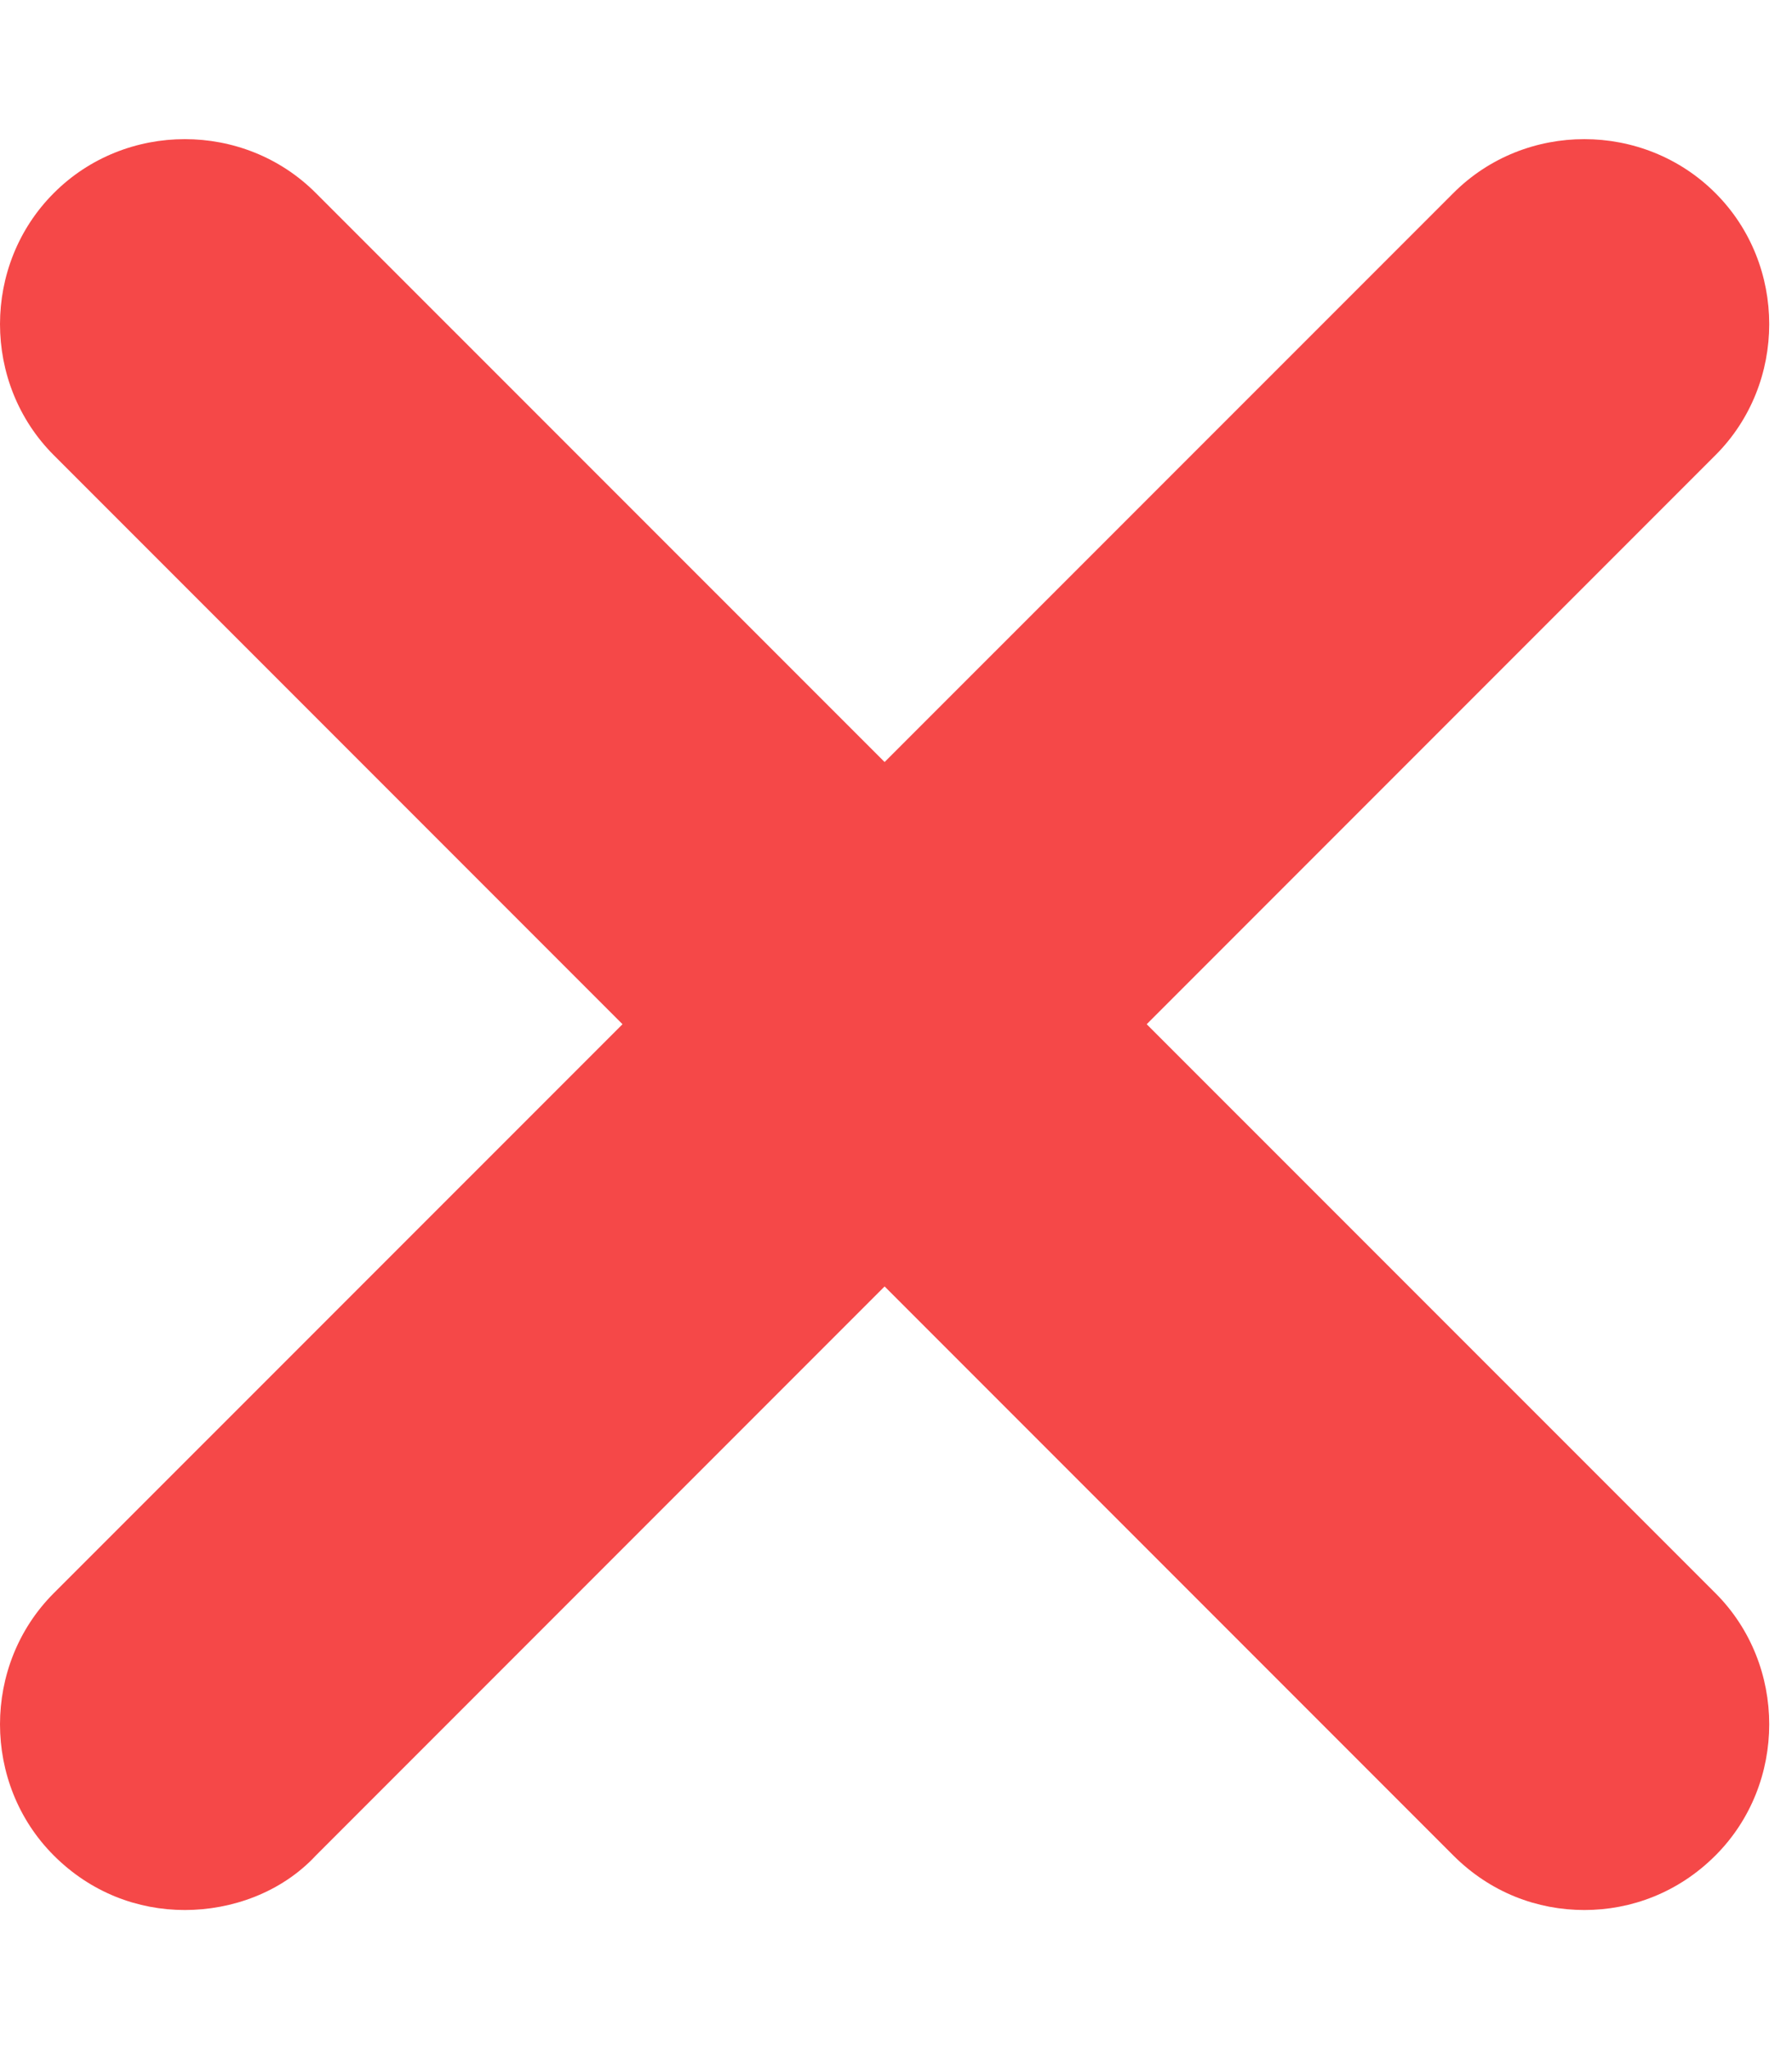
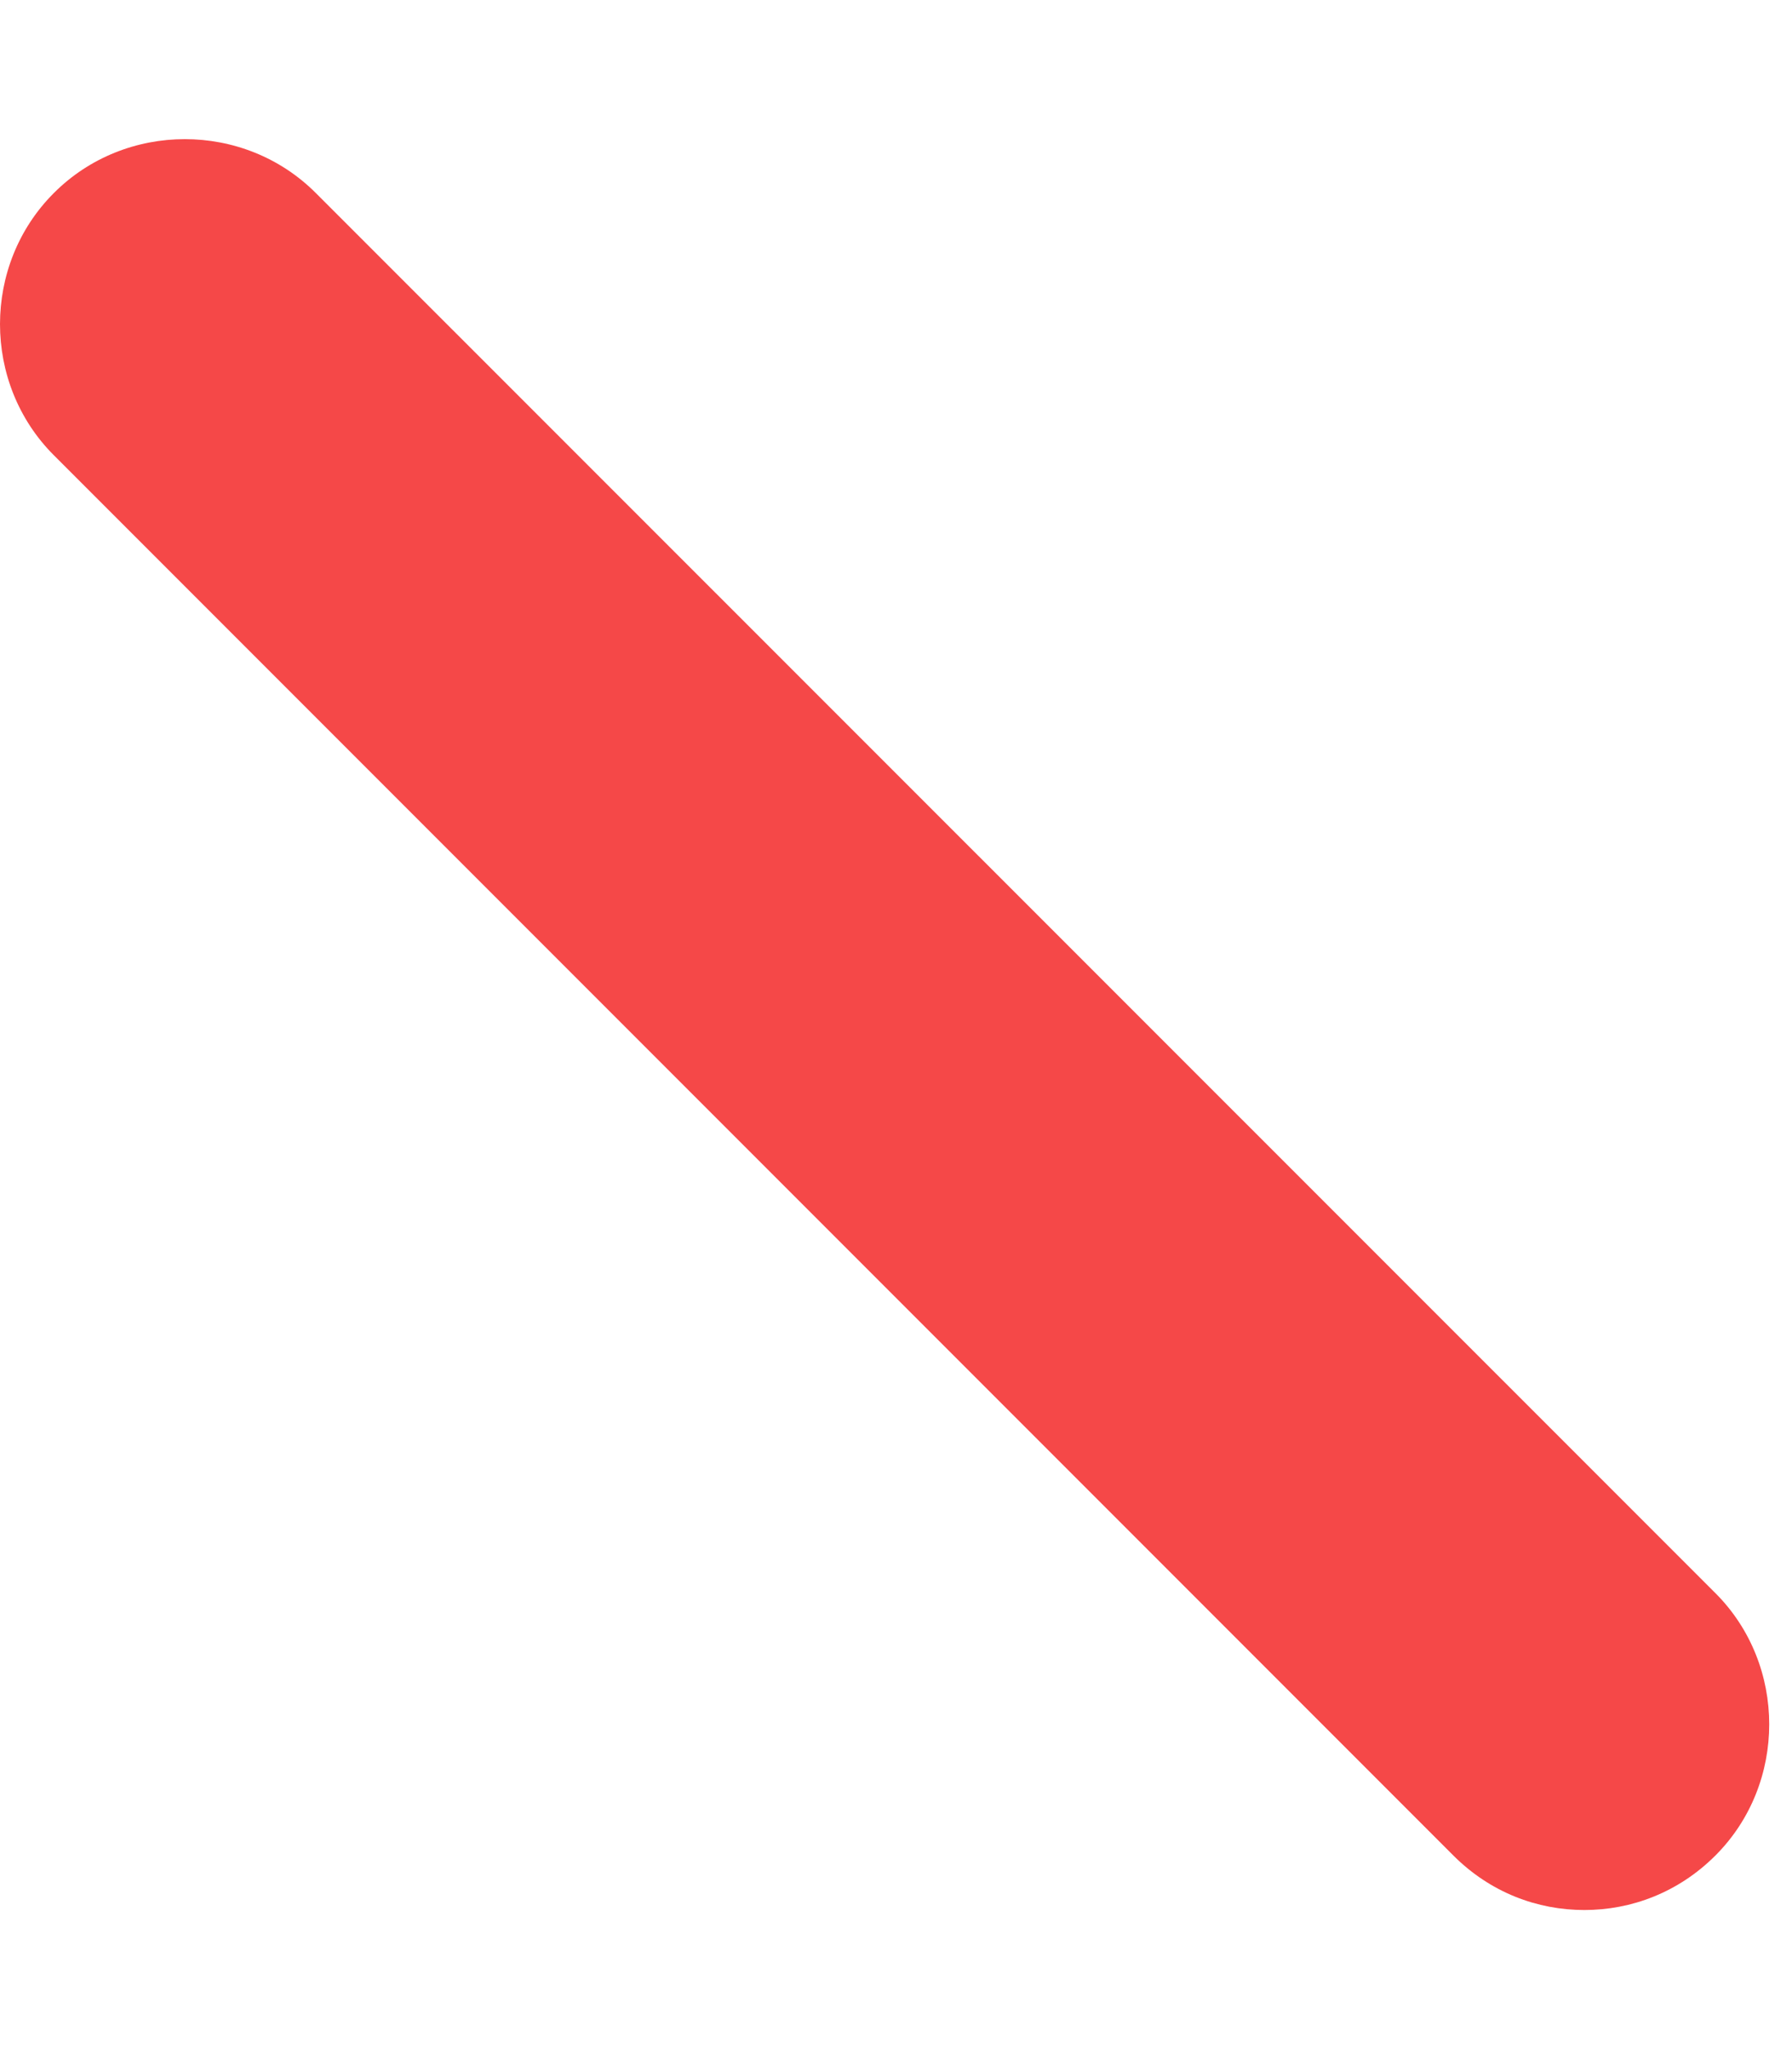
<svg xmlns="http://www.w3.org/2000/svg" width="7" height="8" viewBox="0 0 7 8" fill="none">
-   <path d="M0.722 7.457C0.538 7.457 0.355 7.389 0.21 7.244C-0.07 6.964 -0.07 6.5 0.21 6.22L5.677 0.754C5.957 0.473 6.42 0.473 6.701 0.754C6.981 1.034 6.981 1.497 6.701 1.777L1.234 7.244C1.099 7.389 0.905 7.457 0.722 7.457Z" fill="#F54848" />
-   <path d="M6.189 7.457C6.005 7.457 5.822 7.389 5.677 7.244L0.21 1.777C-0.07 1.497 -0.07 1.034 0.21 0.754C0.49 0.473 0.954 0.473 1.234 0.754L6.701 6.22C6.981 6.5 6.981 6.964 6.701 7.244C6.556 7.389 6.372 7.457 6.189 7.457Z" fill="#F54848" />
+   <path d="M6.189 7.457C6.005 7.457 5.822 7.389 5.677 7.244L0.21 1.777C-0.07 1.497 -0.07 1.034 0.21 0.754C0.49 0.473 0.954 0.473 1.234 0.754L6.701 6.22C6.981 6.5 6.981 6.964 6.701 7.244C6.556 7.389 6.372 7.457 6.189 7.457" fill="#F54848" />
</svg>